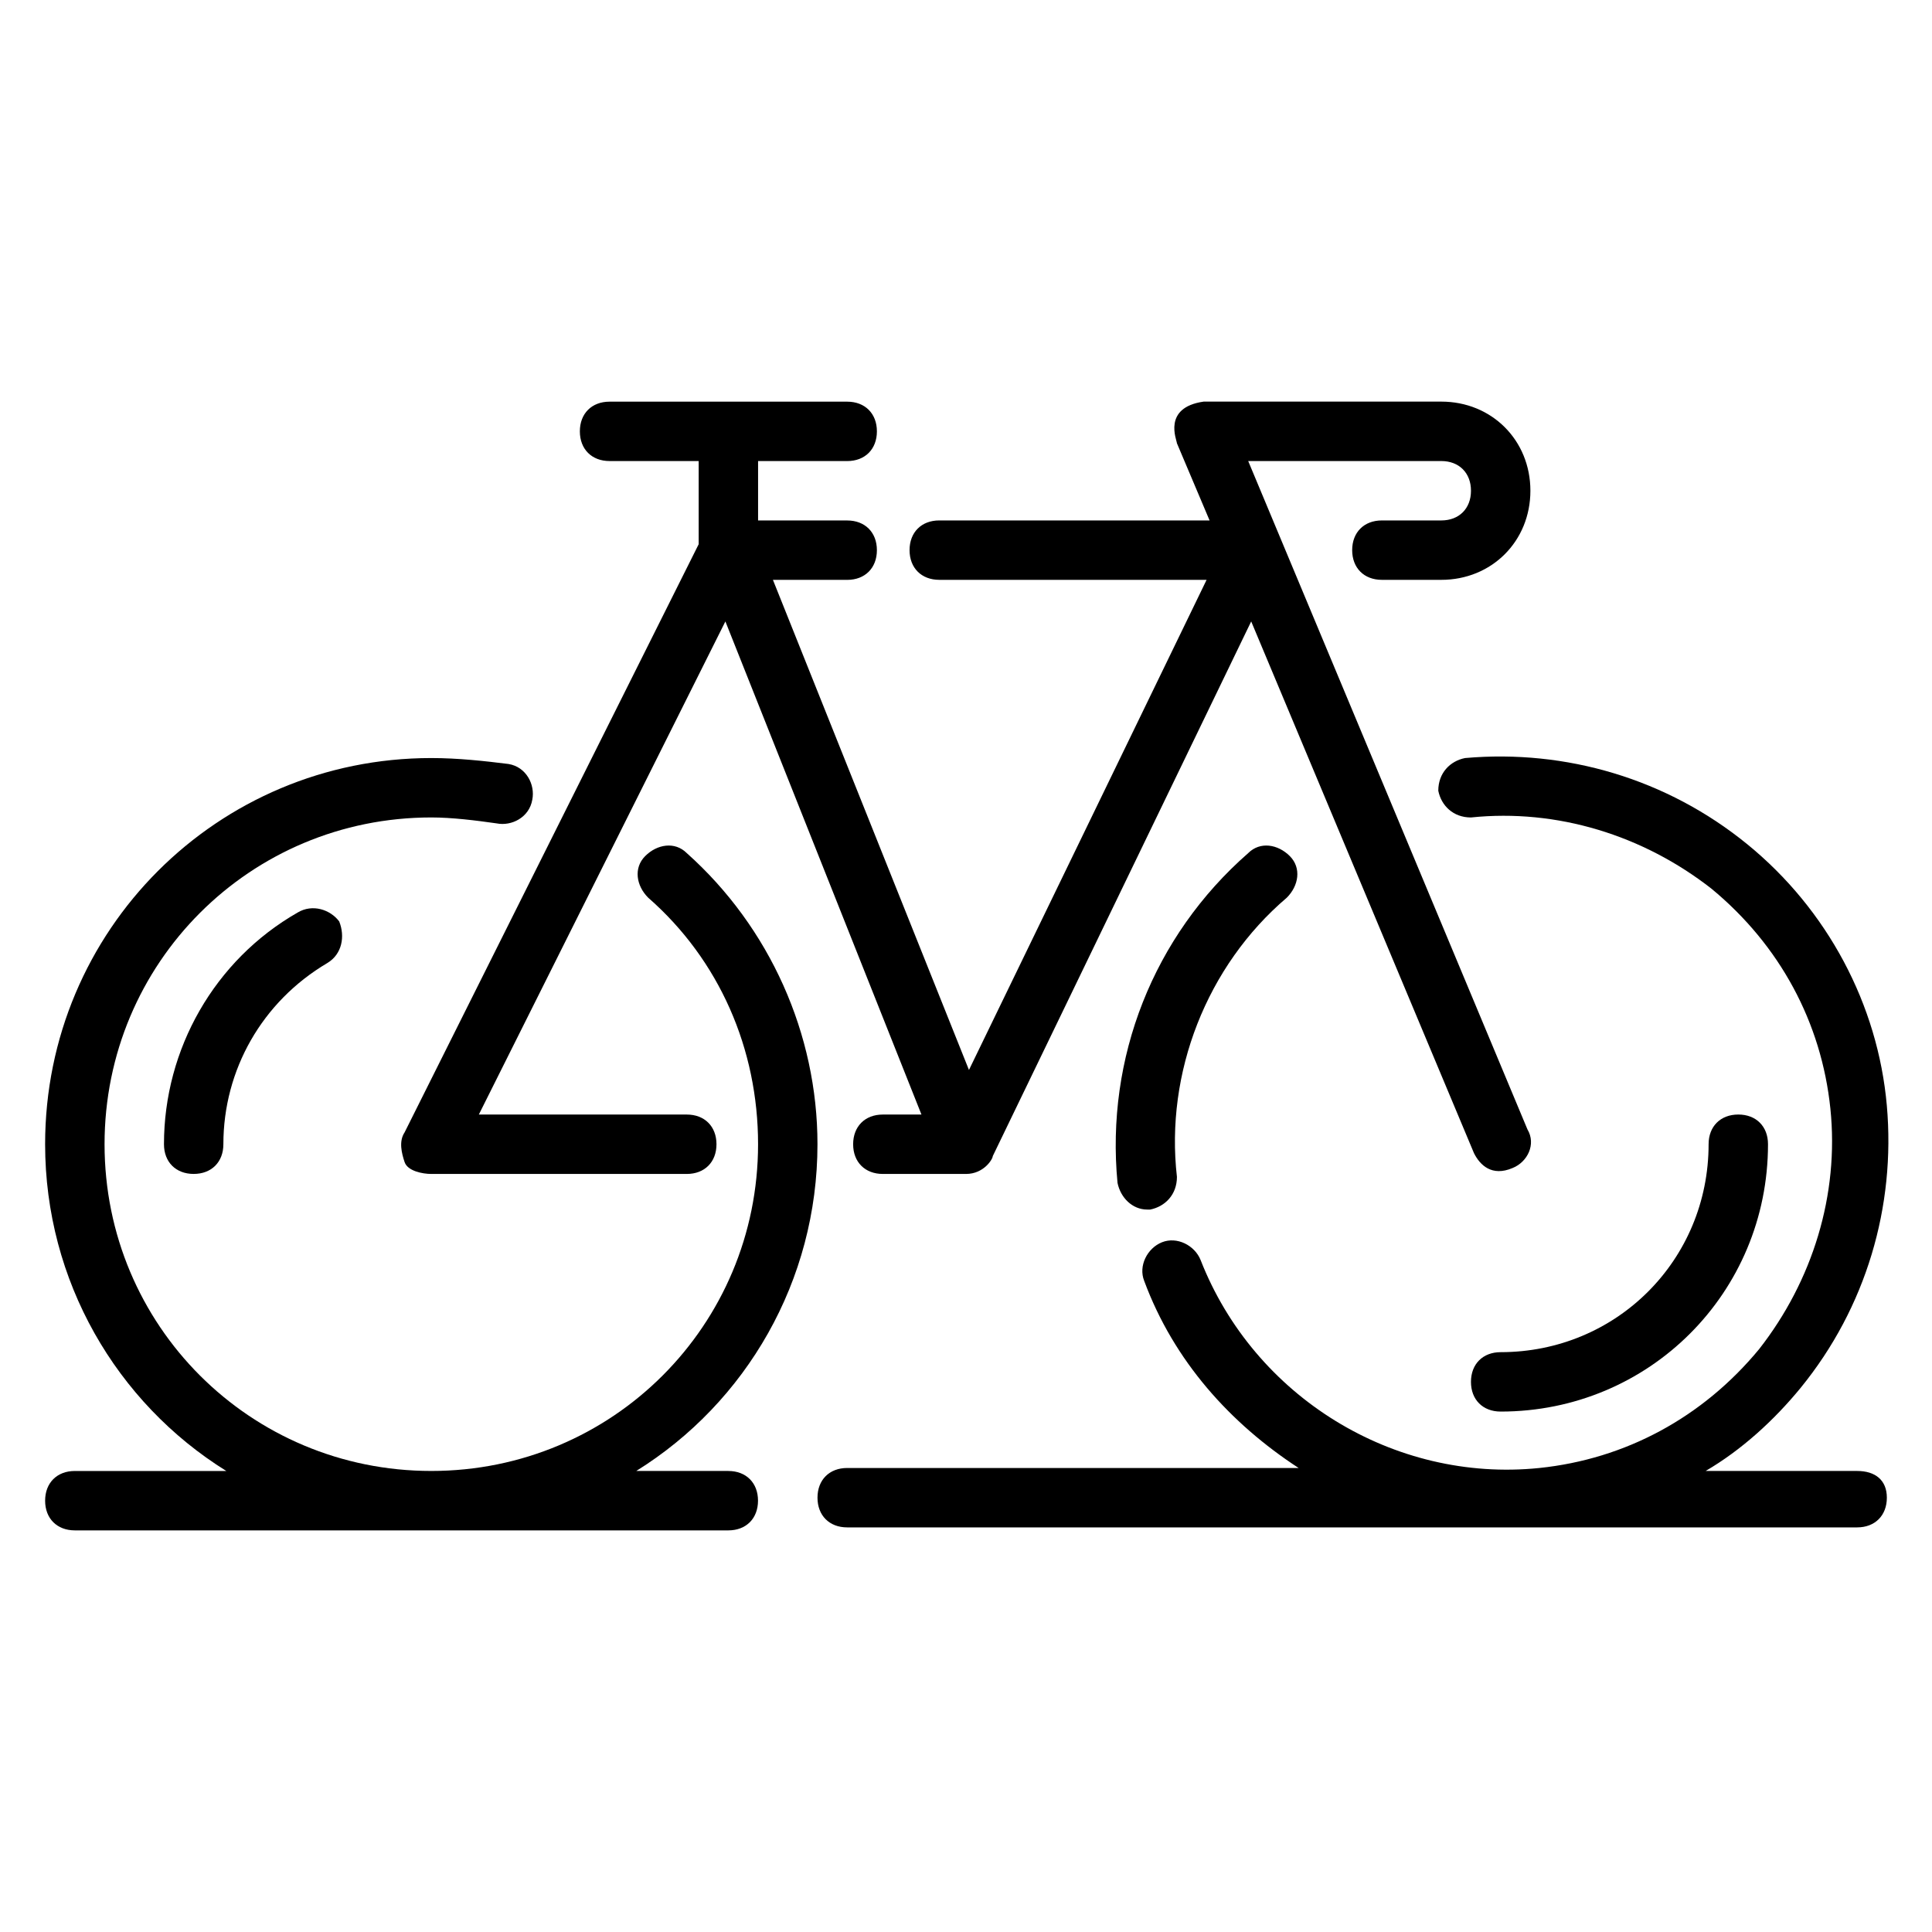
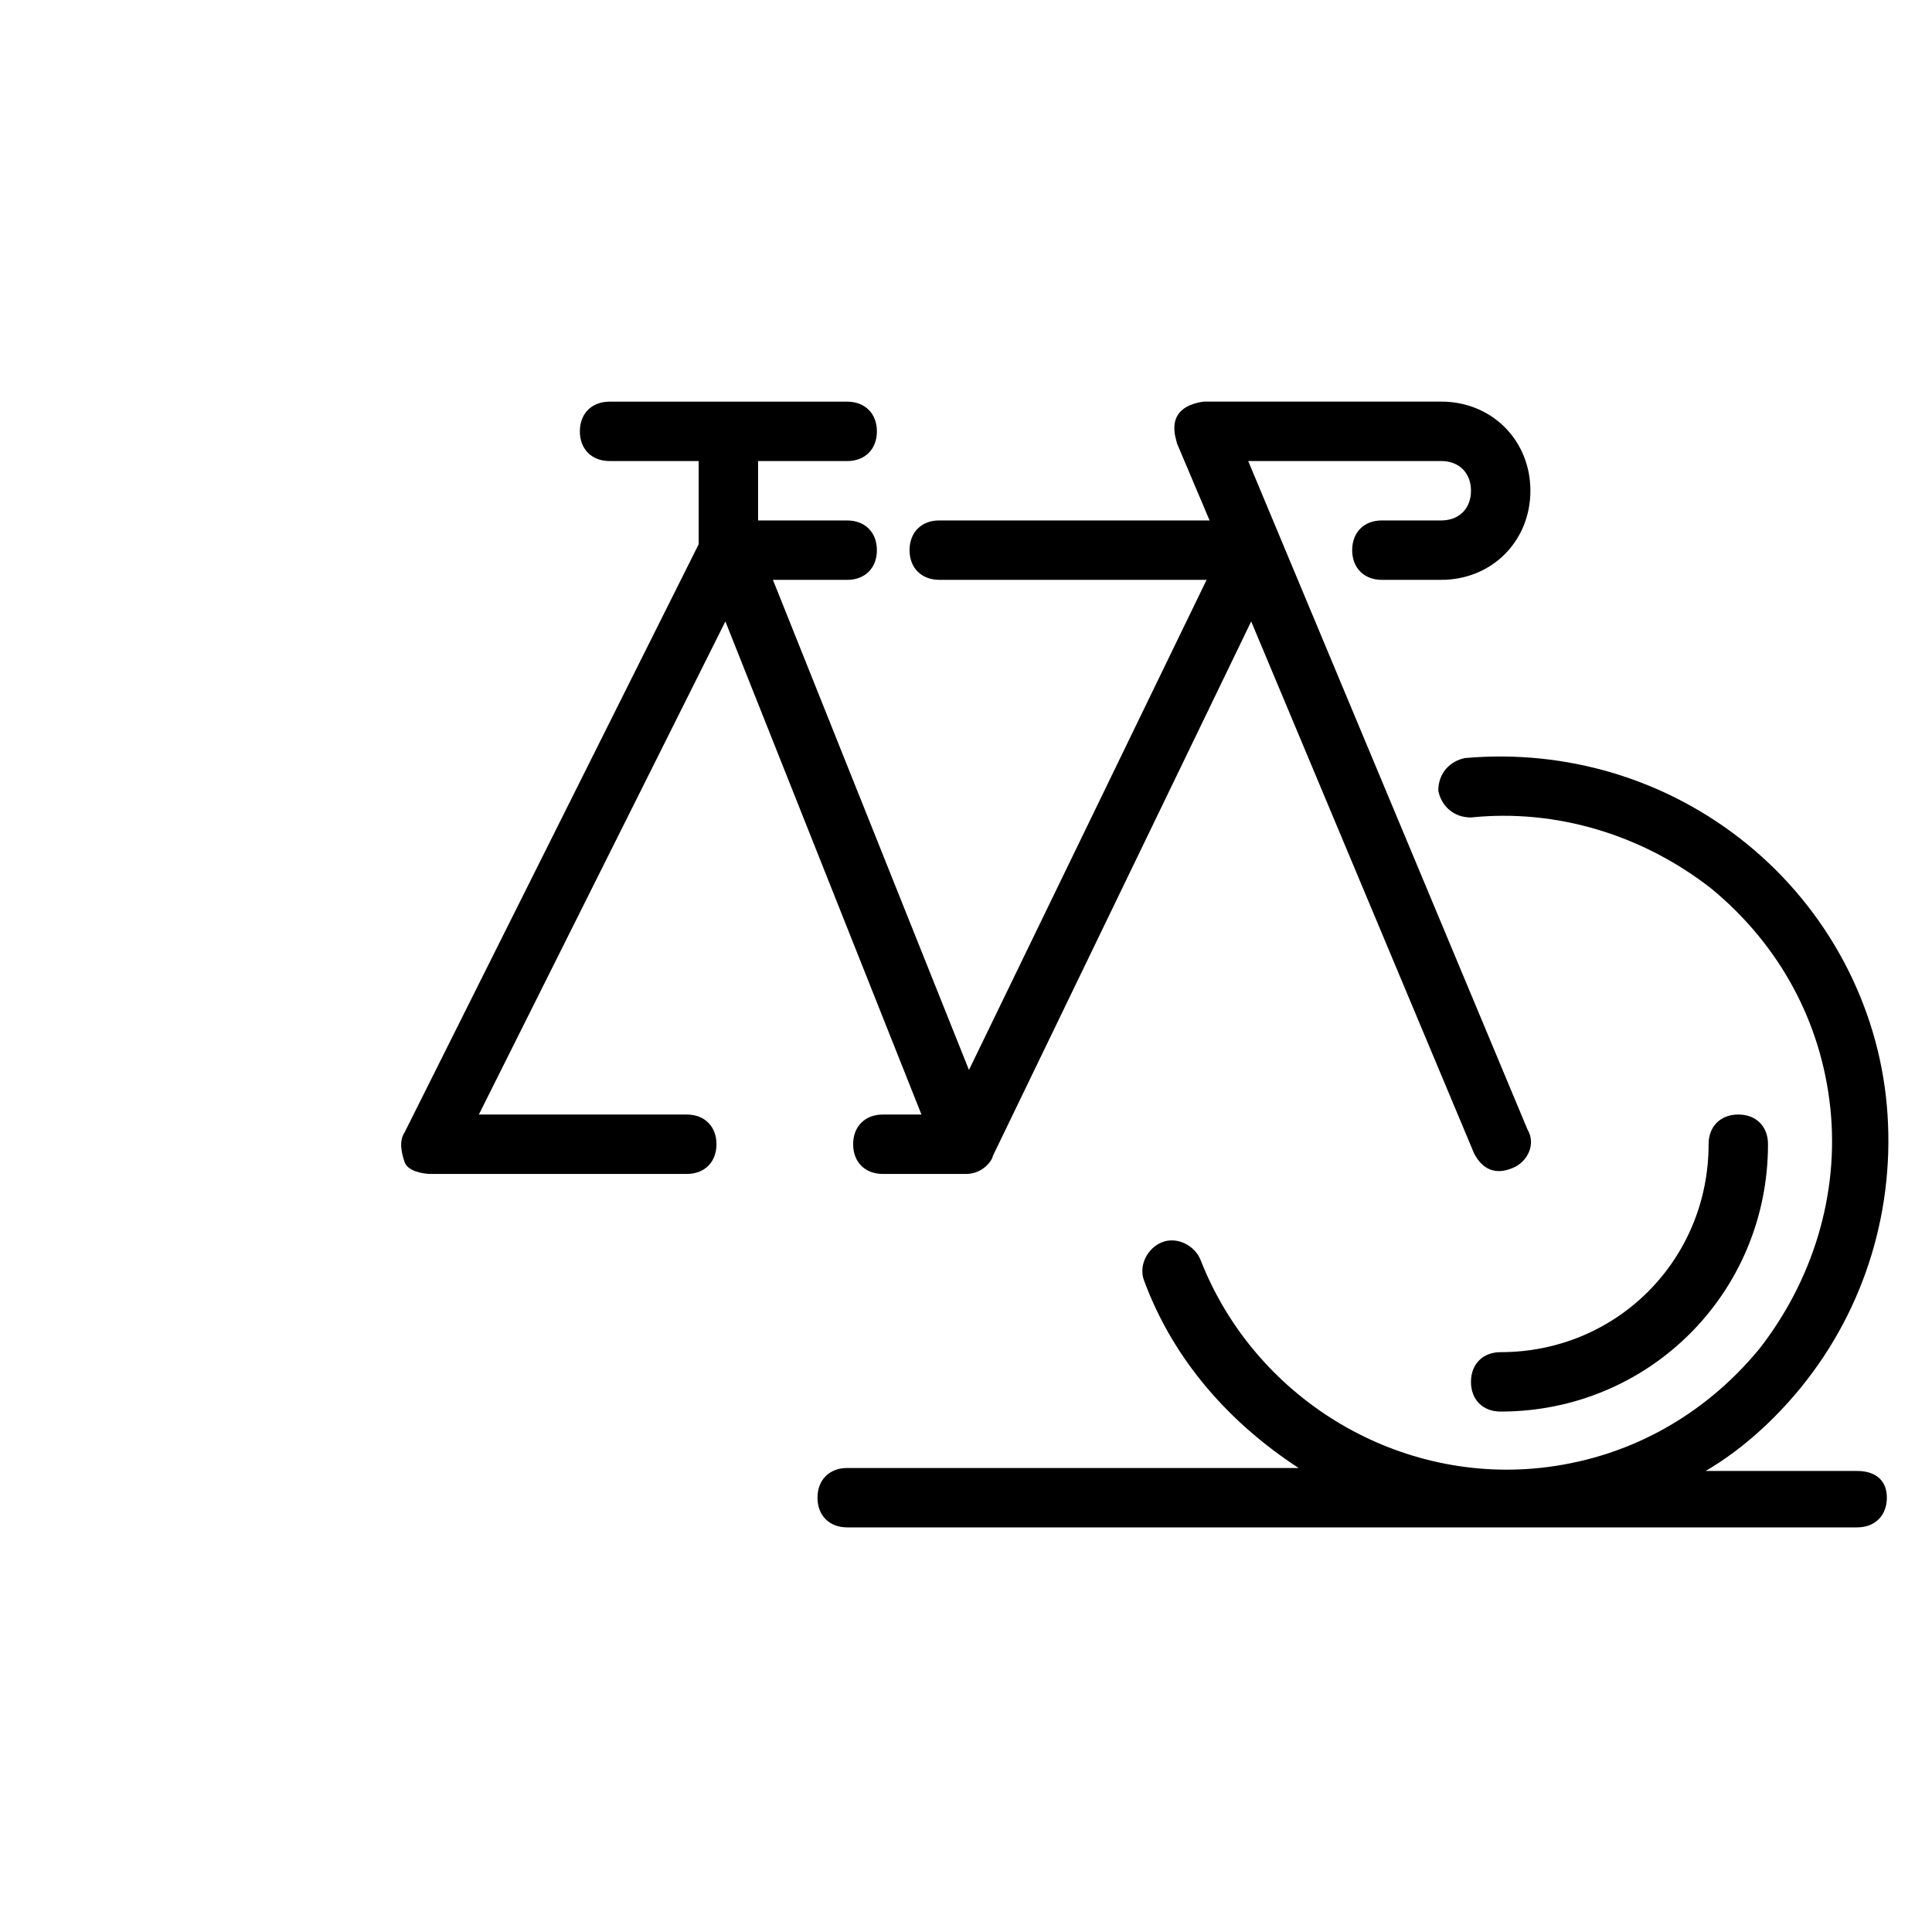
<svg xmlns="http://www.w3.org/2000/svg" fill="#000000" width="800px" height="800px" version="1.1" viewBox="144 144 512 512">
  <g>
-     <path d="m485.02 381.89c3.148-3.148 3.938-7.871 0.789-11.02-3.148-3.148-7.871-3.938-11.02-0.789-25.191 22.043-37.785 54.316-34.637 87.379 0.789 3.938 3.938 7.086 7.871 7.086h0.789c3.938-0.789 7.086-3.938 7.086-8.66-3.152-27.555 7.867-55.891 29.121-73.996z" />
    <path d="m305.54 266.18h23.617v22.043l-77.934 155.87c-1.574 2.363-0.789 5.512 0 7.871 0.785 2.359 4.723 3.144 7.082 3.144h67.699c4.723 0 7.871-3.148 7.871-7.871 0-4.723-3.148-7.871-7.871-7.871h-55.105l65.336-130.68 51.961 130.68h-10.234c-4.723 0-7.871 3.148-7.871 7.871 0 4.723 3.148 7.871 7.871 7.871h22.043c4.723 0 7.086-3.938 7.086-4.723l68.488-141.7 59.039 140.91c1.574 3.148 4.723 6.297 10.234 3.938 3.938-1.574 6.297-6.297 3.938-10.234l-74.004-177.12h51.168c4.723 0 7.871 3.148 7.871 7.871s-3.148 7.871-7.871 7.871h-15.742c-4.723 0-7.871 3.148-7.871 7.871 0 4.723 3.148 7.871 7.871 7.871h15.742c13.383 0 23.617-10.234 23.617-23.617 0-13.383-10.234-23.617-23.617-23.617h-62.977c-11.02 1.574-7.086 10.234-7.086 11.02l8.66 20.469h-71.637c-4.723 0-7.871 3.148-7.871 7.871s3.148 7.871 7.871 7.871h70.848l-62.977 129.89-51.949-129.88h19.68c4.723 0 7.871-3.148 7.871-7.871 0-4.723-3.148-7.871-7.871-7.871h-23.617v-15.742h23.617c4.723 0 7.871-3.148 7.871-7.871s-3.148-7.871-7.871-7.871h-62.977c-4.723 0-7.871 3.148-7.871 7.871 0 4.715 3.148 7.867 7.871 7.867z" />
-     <path d="m222.88 385.83c-22.043 12.598-35.426 36.211-35.426 61.402 0 4.723 3.148 7.871 7.871 7.871 4.723 0 7.871-3.148 7.871-7.871 0-19.68 10.234-37.785 27.551-48.02 3.938-2.363 4.723-7.086 3.148-11.02-2.356-3.148-7.082-4.723-11.016-2.363z" />
    <path d="m533.82 510.21c0 4.723 3.148 7.871 7.871 7.871 39.359 0 70.848-31.488 70.848-70.848 0-4.723-3.148-7.871-7.871-7.871s-7.871 3.148-7.871 7.871c0 30.699-24.402 55.105-55.105 55.105-4.723 0-7.871 3.148-7.871 7.871z" />
-     <path d="m337.02 533.82h-24.402c29.125-18.105 48.02-50.383 48.02-86.594 0-29.125-12.594-57.465-34.637-77.145-3.148-3.148-7.871-2.363-11.02 0.789-3.148 3.148-2.363 7.871 0.789 11.02 18.895 16.531 29.125 40.148 29.125 65.336 0 48.02-38.574 86.594-86.594 86.594-48.023 0-86.594-38.574-86.594-86.594s38.574-86.594 86.594-86.594c5.512 0 11.809 0.789 17.32 1.574 3.938 0.789 8.66-1.574 9.445-6.297 0.789-3.938-1.574-8.66-6.297-9.445-6.301-0.789-13.387-1.574-20.473-1.574-56.676 0-102.34 45.656-102.34 102.34 0 36.211 18.895 68.488 48.02 86.594h-40.148c-4.723 0-7.871 3.148-7.871 7.871 0 4.723 3.148 7.871 7.871 7.871h173.18c4.723 0 7.871-3.148 7.871-7.871 0.004-4.723-3.144-7.871-7.867-7.871z" />
    <path d="m636.16 533.82h-40.148c9.445-5.512 18.105-13.383 25.191-22.043 17.32-21.254 25.191-48.02 22.828-74.785s-15.742-51.957-37-69.273c-21.254-17.32-48.02-25.191-74.785-22.828-3.938 0.789-7.086 3.938-7.086 8.66 0.789 3.938 3.938 7.086 8.66 7.086 22.828-2.363 45.656 4.723 63.762 18.895 18.105 14.957 29.125 35.426 31.488 58.254 2.363 22.828-4.723 45.656-18.895 63.762-14.957 18.105-35.426 29.125-58.254 31.488-38.574 3.938-75.57-18.895-89.742-55.105-1.574-3.938-6.297-6.297-10.234-4.723-3.938 1.574-6.297 6.297-4.723 10.234 7.871 21.254 22.828 37.785 40.934 49.594l-119.64-0.004c-4.723 0-7.871 3.148-7.871 7.871s3.148 7.871 7.871 7.871h267.65c4.723 0 7.871-3.148 7.871-7.871s-3.148-7.082-7.871-7.082z" />
  </g>
</svg>